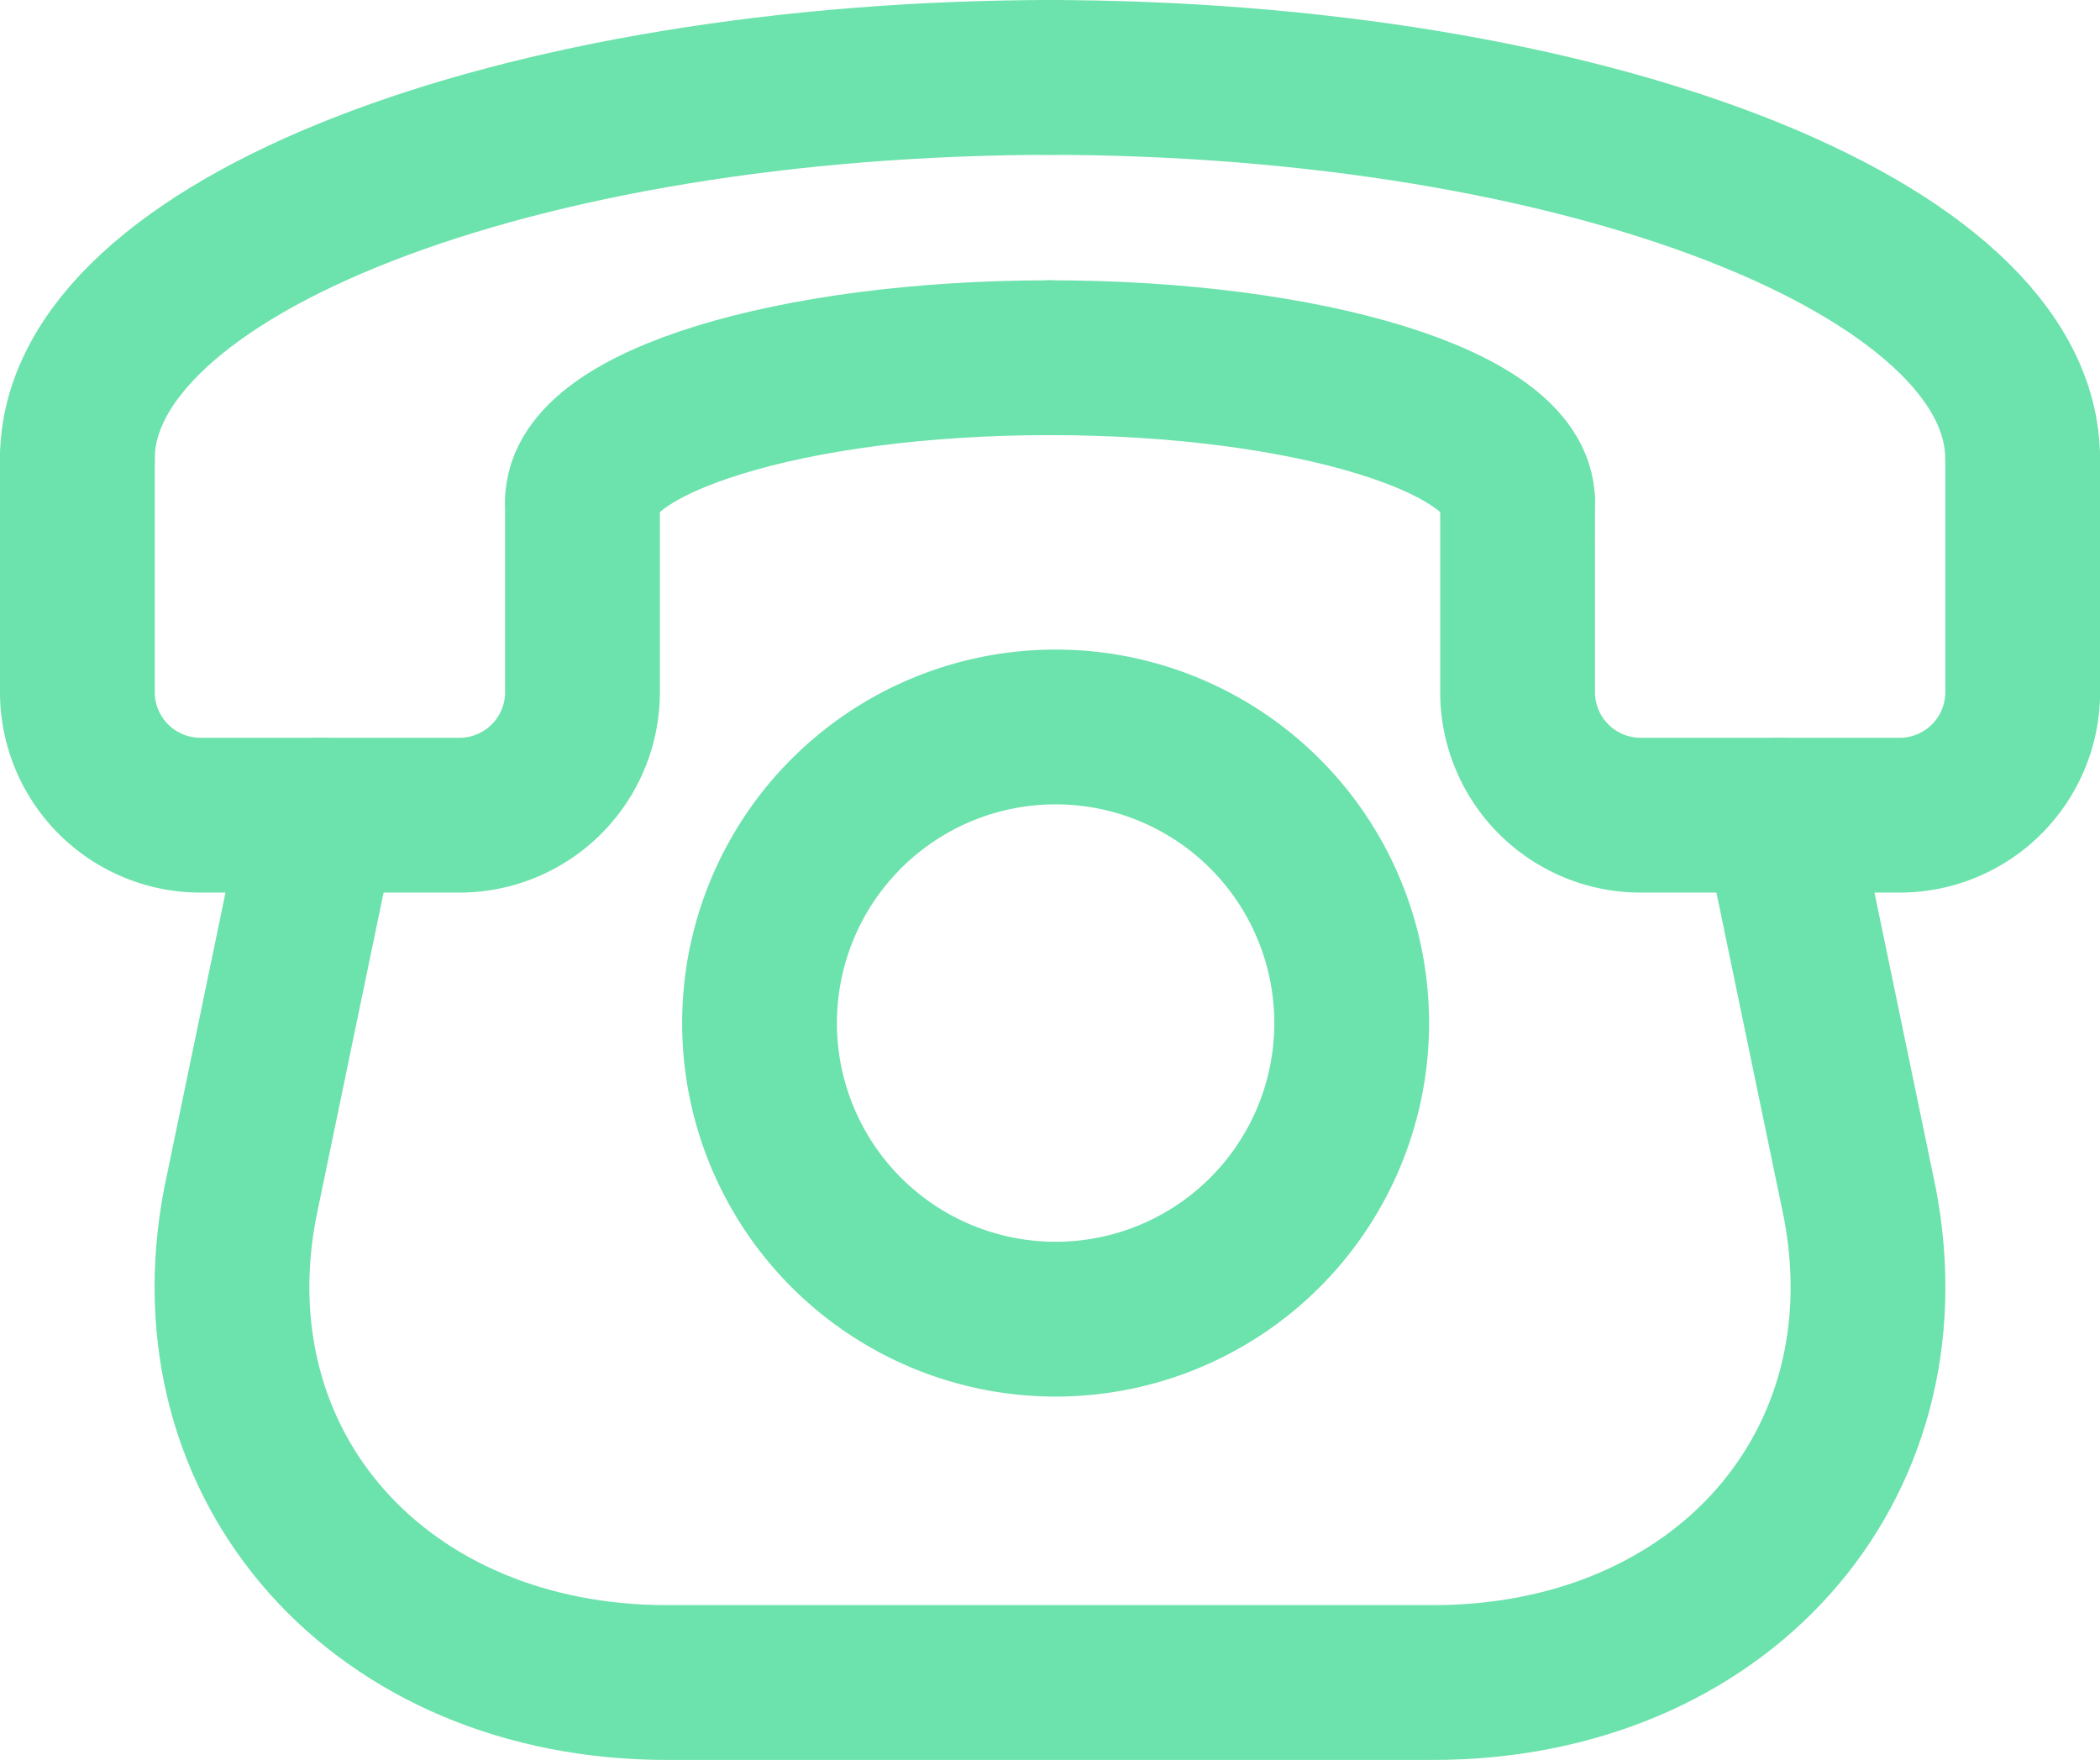
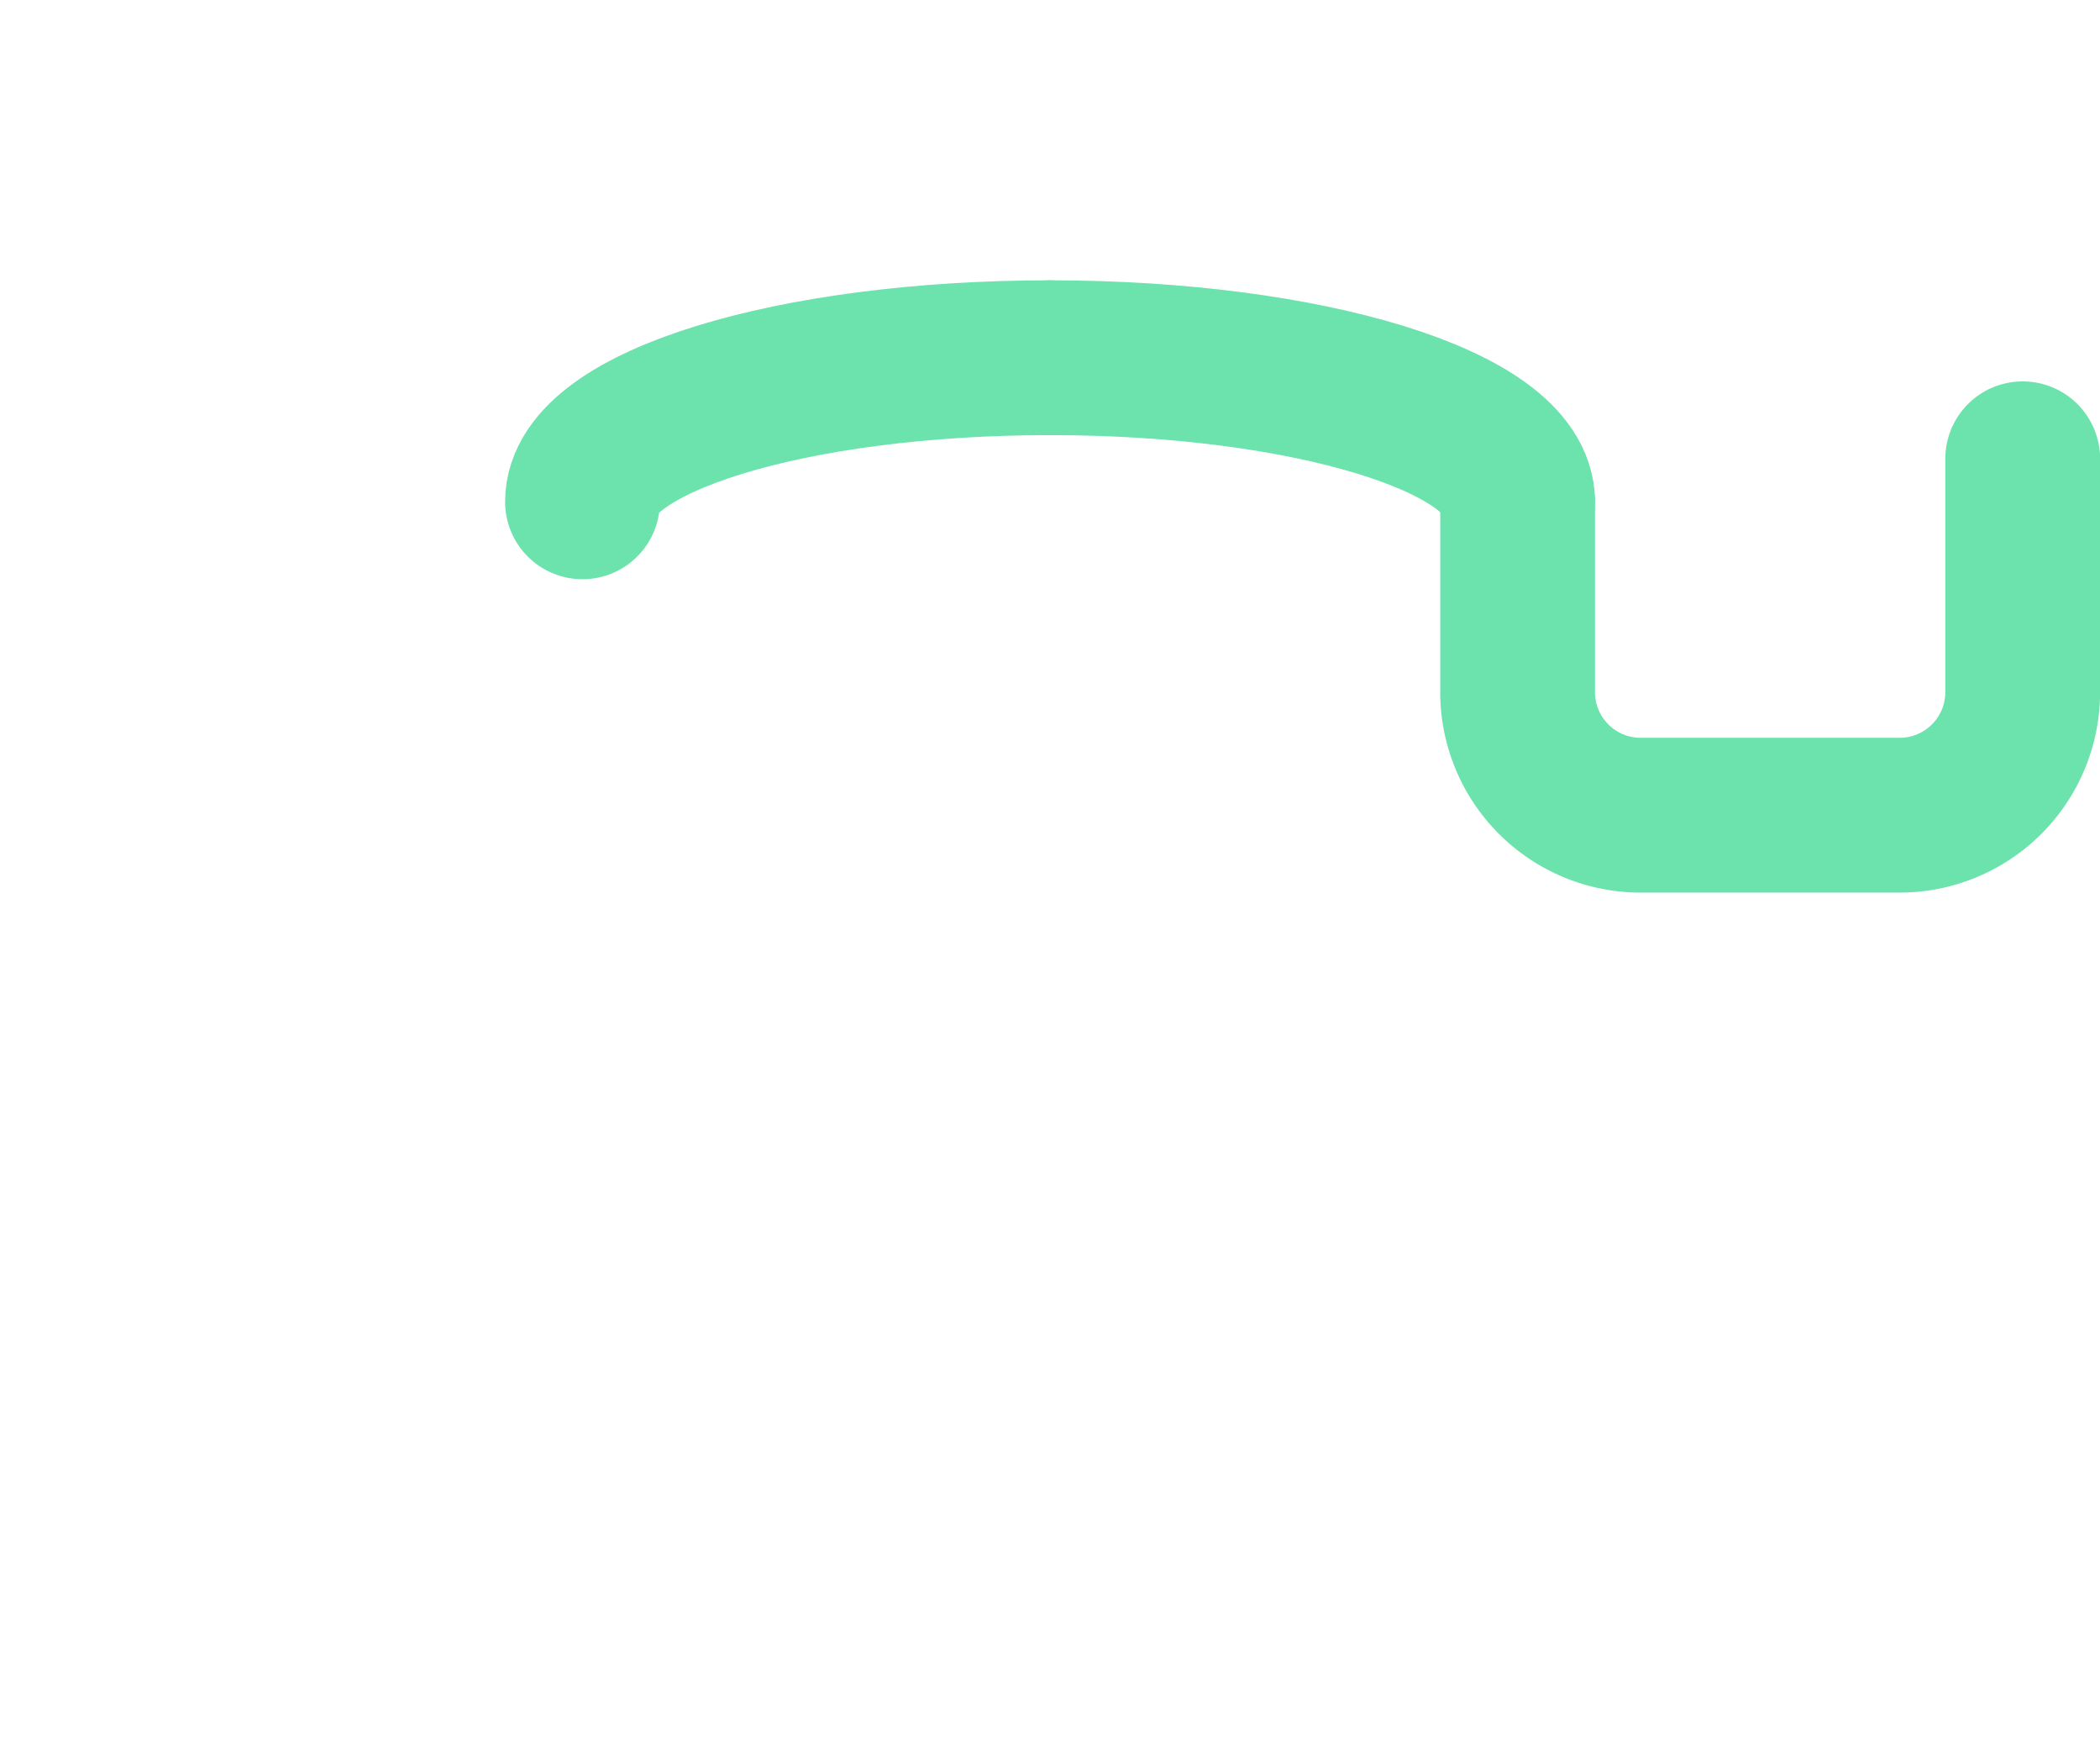
<svg xmlns="http://www.w3.org/2000/svg" width="27.137" height="22.74" viewBox="0 0 27.137 22.74">
  <g transform="translate(1 1)">
    <g transform="translate(0 0)">
      <g transform="translate(0 4.928)">
-         <path d="M2286.527,291.28v2.458a1.59,1.59,0,0,1-1.59,1.59h-3.347a1.59,1.59,0,0,1-1.59-1.59v-3.015" transform="translate(-2280 -290.723)" fill="none" stroke="#6ce2ac" stroke-linecap="round" stroke-linejoin="round" stroke-width="2" />
-       </g>
-       <path d="M2280,232.919c0-2.724,5.654-4.928,12.64-4.928" transform="translate(-2280 -227.991)" fill="none" stroke="#6ce2ac" stroke-linecap="round" stroke-linejoin="round" stroke-width="2" />
+         </g>
      <g transform="translate(6.527 3.622)">
        <path d="M2363.088,275.966c0-1.029,2.7-1.862,6.042-1.862" transform="translate(-2363.088 -274.104)" fill="none" stroke="#6ce2ac" stroke-linecap="round" stroke-linejoin="round" stroke-width="2" />
      </g>
      <g transform="translate(18.611 4.928)">
        <path d="M2516.913,291.279v2.459a1.59,1.59,0,0,0,1.59,1.59h3.347a1.59,1.59,0,0,0,1.59-1.59v-3.015" transform="translate(-2516.913 -290.723)" fill="none" stroke="#6ce2ac" stroke-linecap="round" stroke-linejoin="round" stroke-width="2" />
      </g>
      <g transform="translate(12.497 0)">
-         <path d="M2451.731,232.92c0-2.724-5.654-4.928-12.64-4.928" transform="translate(-2439.091 -227.992)" fill="none" stroke="#6ce2ac" stroke-linecap="round" stroke-linejoin="round" stroke-width="2" />
-       </g>
+         </g>
      <g transform="translate(12.569 3.622)">
        <path d="M2446.043,275.966c0-1.029-2.7-1.862-6.042-1.862" transform="translate(-2440.001 -274.104)" fill="none" stroke="#6ce2ac" stroke-linecap="round" stroke-linejoin="round" stroke-width="2" />
      </g>
    </g>
    <g transform="translate(1.998 9.533)">
-       <path d="M2325.426,349.35l1.04,5.012c.655,3.421-1.815,6.195-5.519,6.195h-9.893c-3.7,0-6.175-2.774-5.519-6.195l1.04-5.012" transform="translate(-2305.43 -349.35)" fill="none" stroke="#6ce2ac" stroke-linecap="round" stroke-linejoin="round" stroke-width="2" />
-     </g>
+       </g>
    <g transform="translate(8.814 8.393)">
-       <path d="M2399.854,338.664a3.826,3.826,0,1,1-3.826-3.826A3.826,3.826,0,0,1,2399.854,338.664Z" transform="translate(-2392.201 -334.838)" fill="none" stroke="#6ce2ac" stroke-linecap="round" stroke-linejoin="round" stroke-width="2" />
-     </g>
+       </g>
  </g>
</svg>